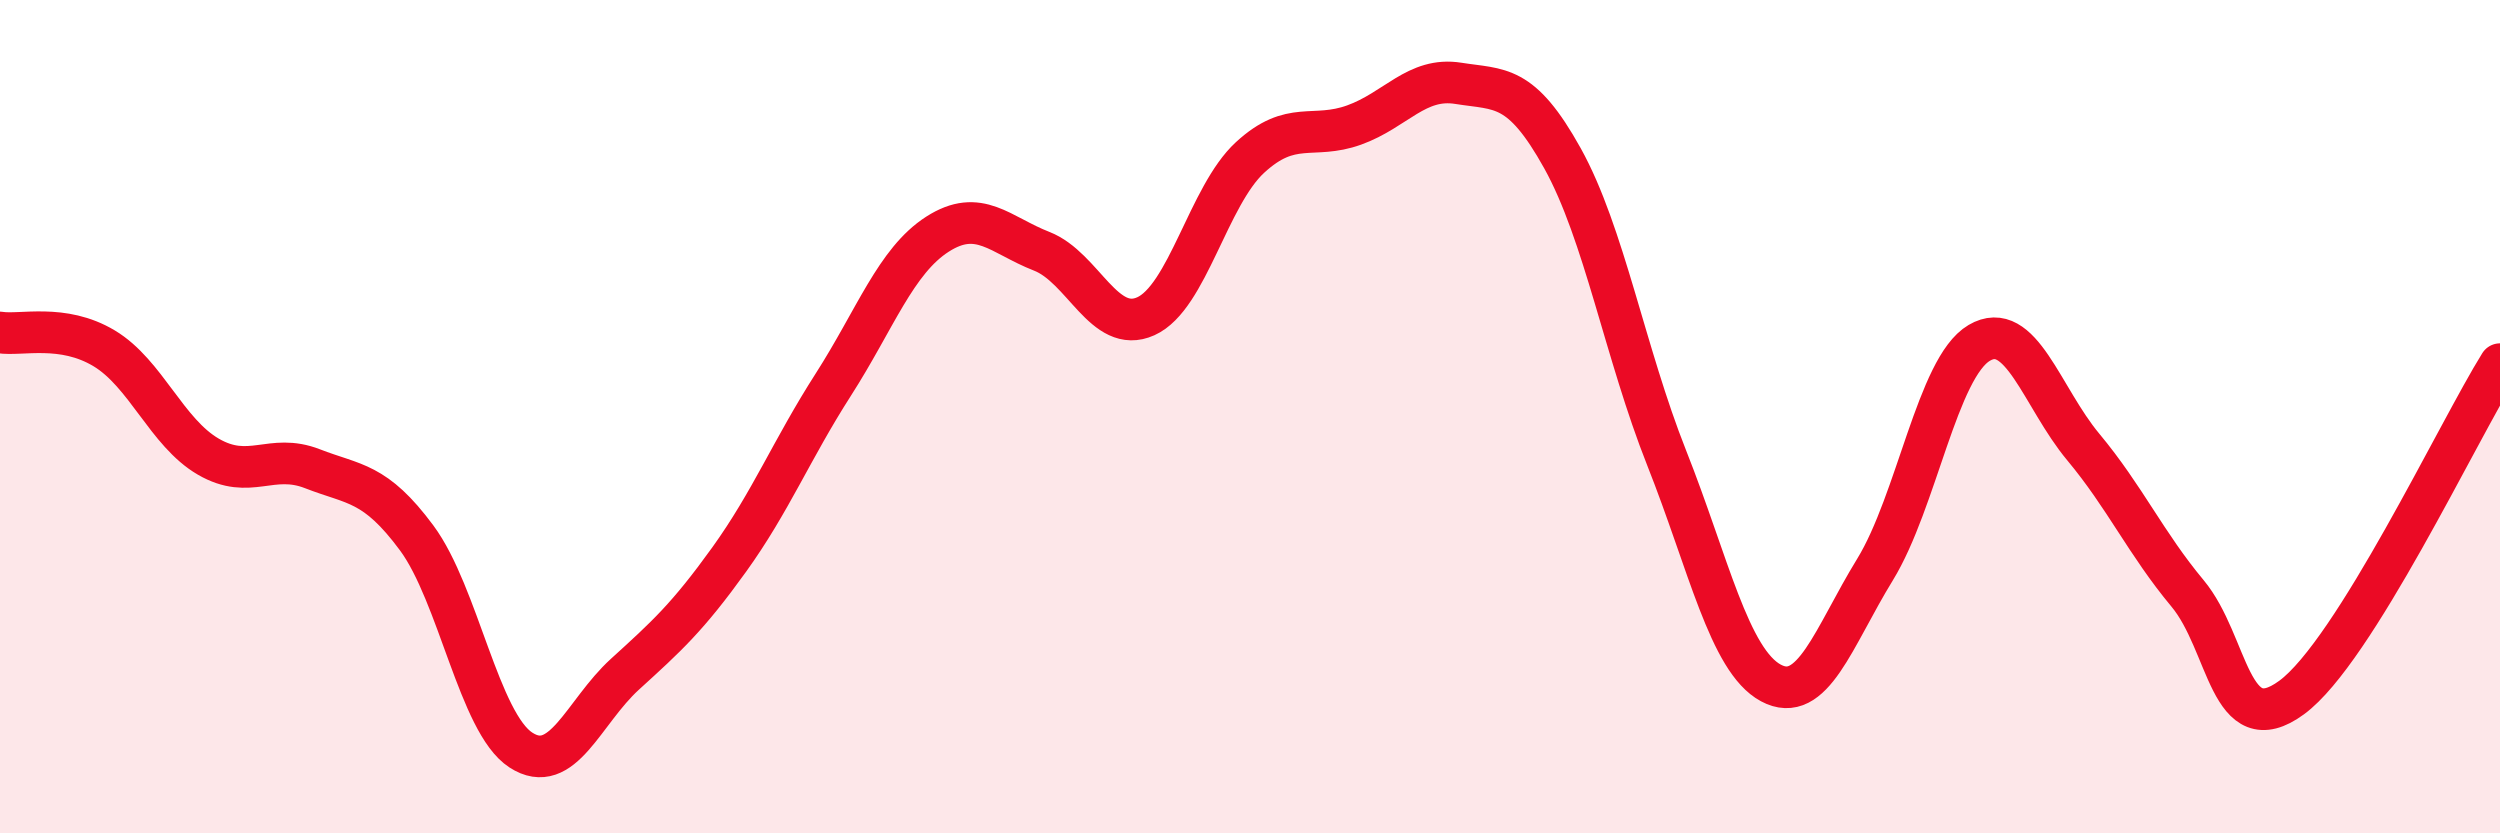
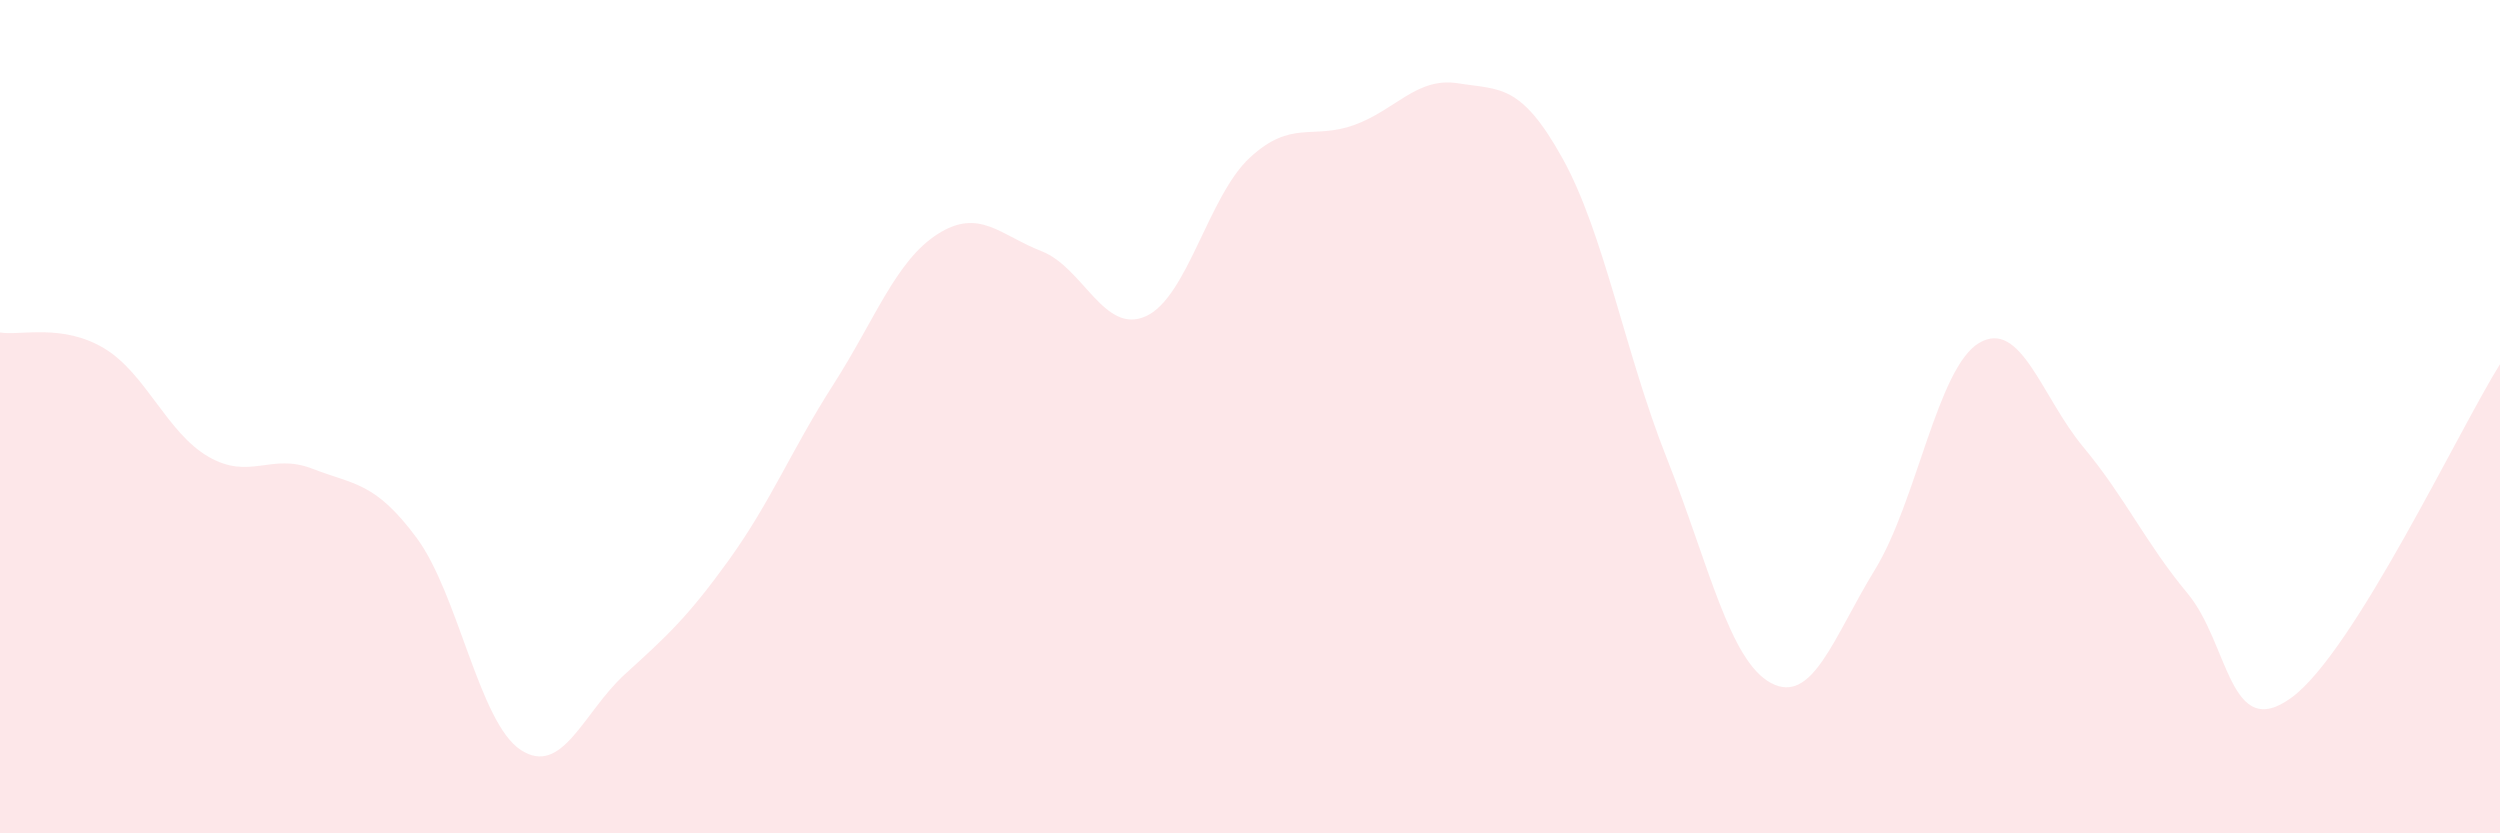
<svg xmlns="http://www.w3.org/2000/svg" width="60" height="20" viewBox="0 0 60 20">
  <path d="M 0,7.98 C 0.5,8.06 1.5,7.76 2.5,8.36 C 3.5,8.96 4,10.38 5,10.96 C 6,11.54 6.5,10.86 7.5,11.25 C 8.5,11.64 9,11.56 10,12.91 C 11,14.26 11.5,17.35 12.5,18 C 13.5,18.65 14,17.09 15,16.18 C 16,15.27 16.5,14.82 17.5,13.43 C 18.5,12.04 19,10.79 20,9.23 C 21,7.67 21.5,6.26 22.5,5.62 C 23.5,4.98 24,5.64 25,6.03 C 26,6.42 26.5,8.04 27.5,7.59 C 28.5,7.14 29,4.7 30,3.78 C 31,2.86 31.5,3.36 32.5,3 C 33.5,2.64 34,1.84 35,2 C 36,2.16 36.5,2 37.5,3.8 C 38.5,5.6 39,8.47 40,10.99 C 41,13.51 41.5,15.85 42.5,16.39 C 43.5,16.93 44,15.3 45,13.67 C 46,12.04 46.5,8.82 47.5,8.23 C 48.5,7.64 49,9.53 50,10.73 C 51,11.93 51.5,13.04 52.5,14.24 C 53.5,15.44 53.5,17.84 55,16.74 C 56.5,15.64 59,10.34 60,8.74L60 20L0 20Z" fill="#EB0A25" opacity="0.1" stroke-linecap="round" stroke-linejoin="round" />
-   <path d="M 0,7.98 C 0.5,8.06 1.5,7.76 2.5,8.36 C 3.5,8.96 4,10.38 5,10.96 C 6,11.54 6.5,10.86 7.5,11.25 C 8.5,11.64 9,11.56 10,12.91 C 11,14.26 11.5,17.35 12.5,18 C 13.5,18.65 14,17.09 15,16.18 C 16,15.27 16.5,14.82 17.5,13.43 C 18.5,12.04 19,10.79 20,9.23 C 21,7.67 21.5,6.26 22.5,5.62 C 23.5,4.98 24,5.64 25,6.03 C 26,6.42 26.5,8.04 27.5,7.59 C 28.5,7.14 29,4.7 30,3.78 C 31,2.86 31.5,3.36 32.5,3 C 33.5,2.64 34,1.84 35,2 C 36,2.16 36.5,2 37.5,3.8 C 38.5,5.6 39,8.47 40,10.99 C 41,13.51 41.5,15.85 42.5,16.39 C 43.5,16.93 44,15.3 45,13.67 C 46,12.04 46.5,8.82 47.5,8.23 C 48.5,7.64 49,9.53 50,10.73 C 51,11.93 51.5,13.04 52.5,14.24 C 53.5,15.44 53.5,17.84 55,16.74 C 56.5,15.64 59,10.34 60,8.74" stroke="#EB0A25" stroke-width="1" fill="none" stroke-linecap="round" stroke-linejoin="round" />
</svg>